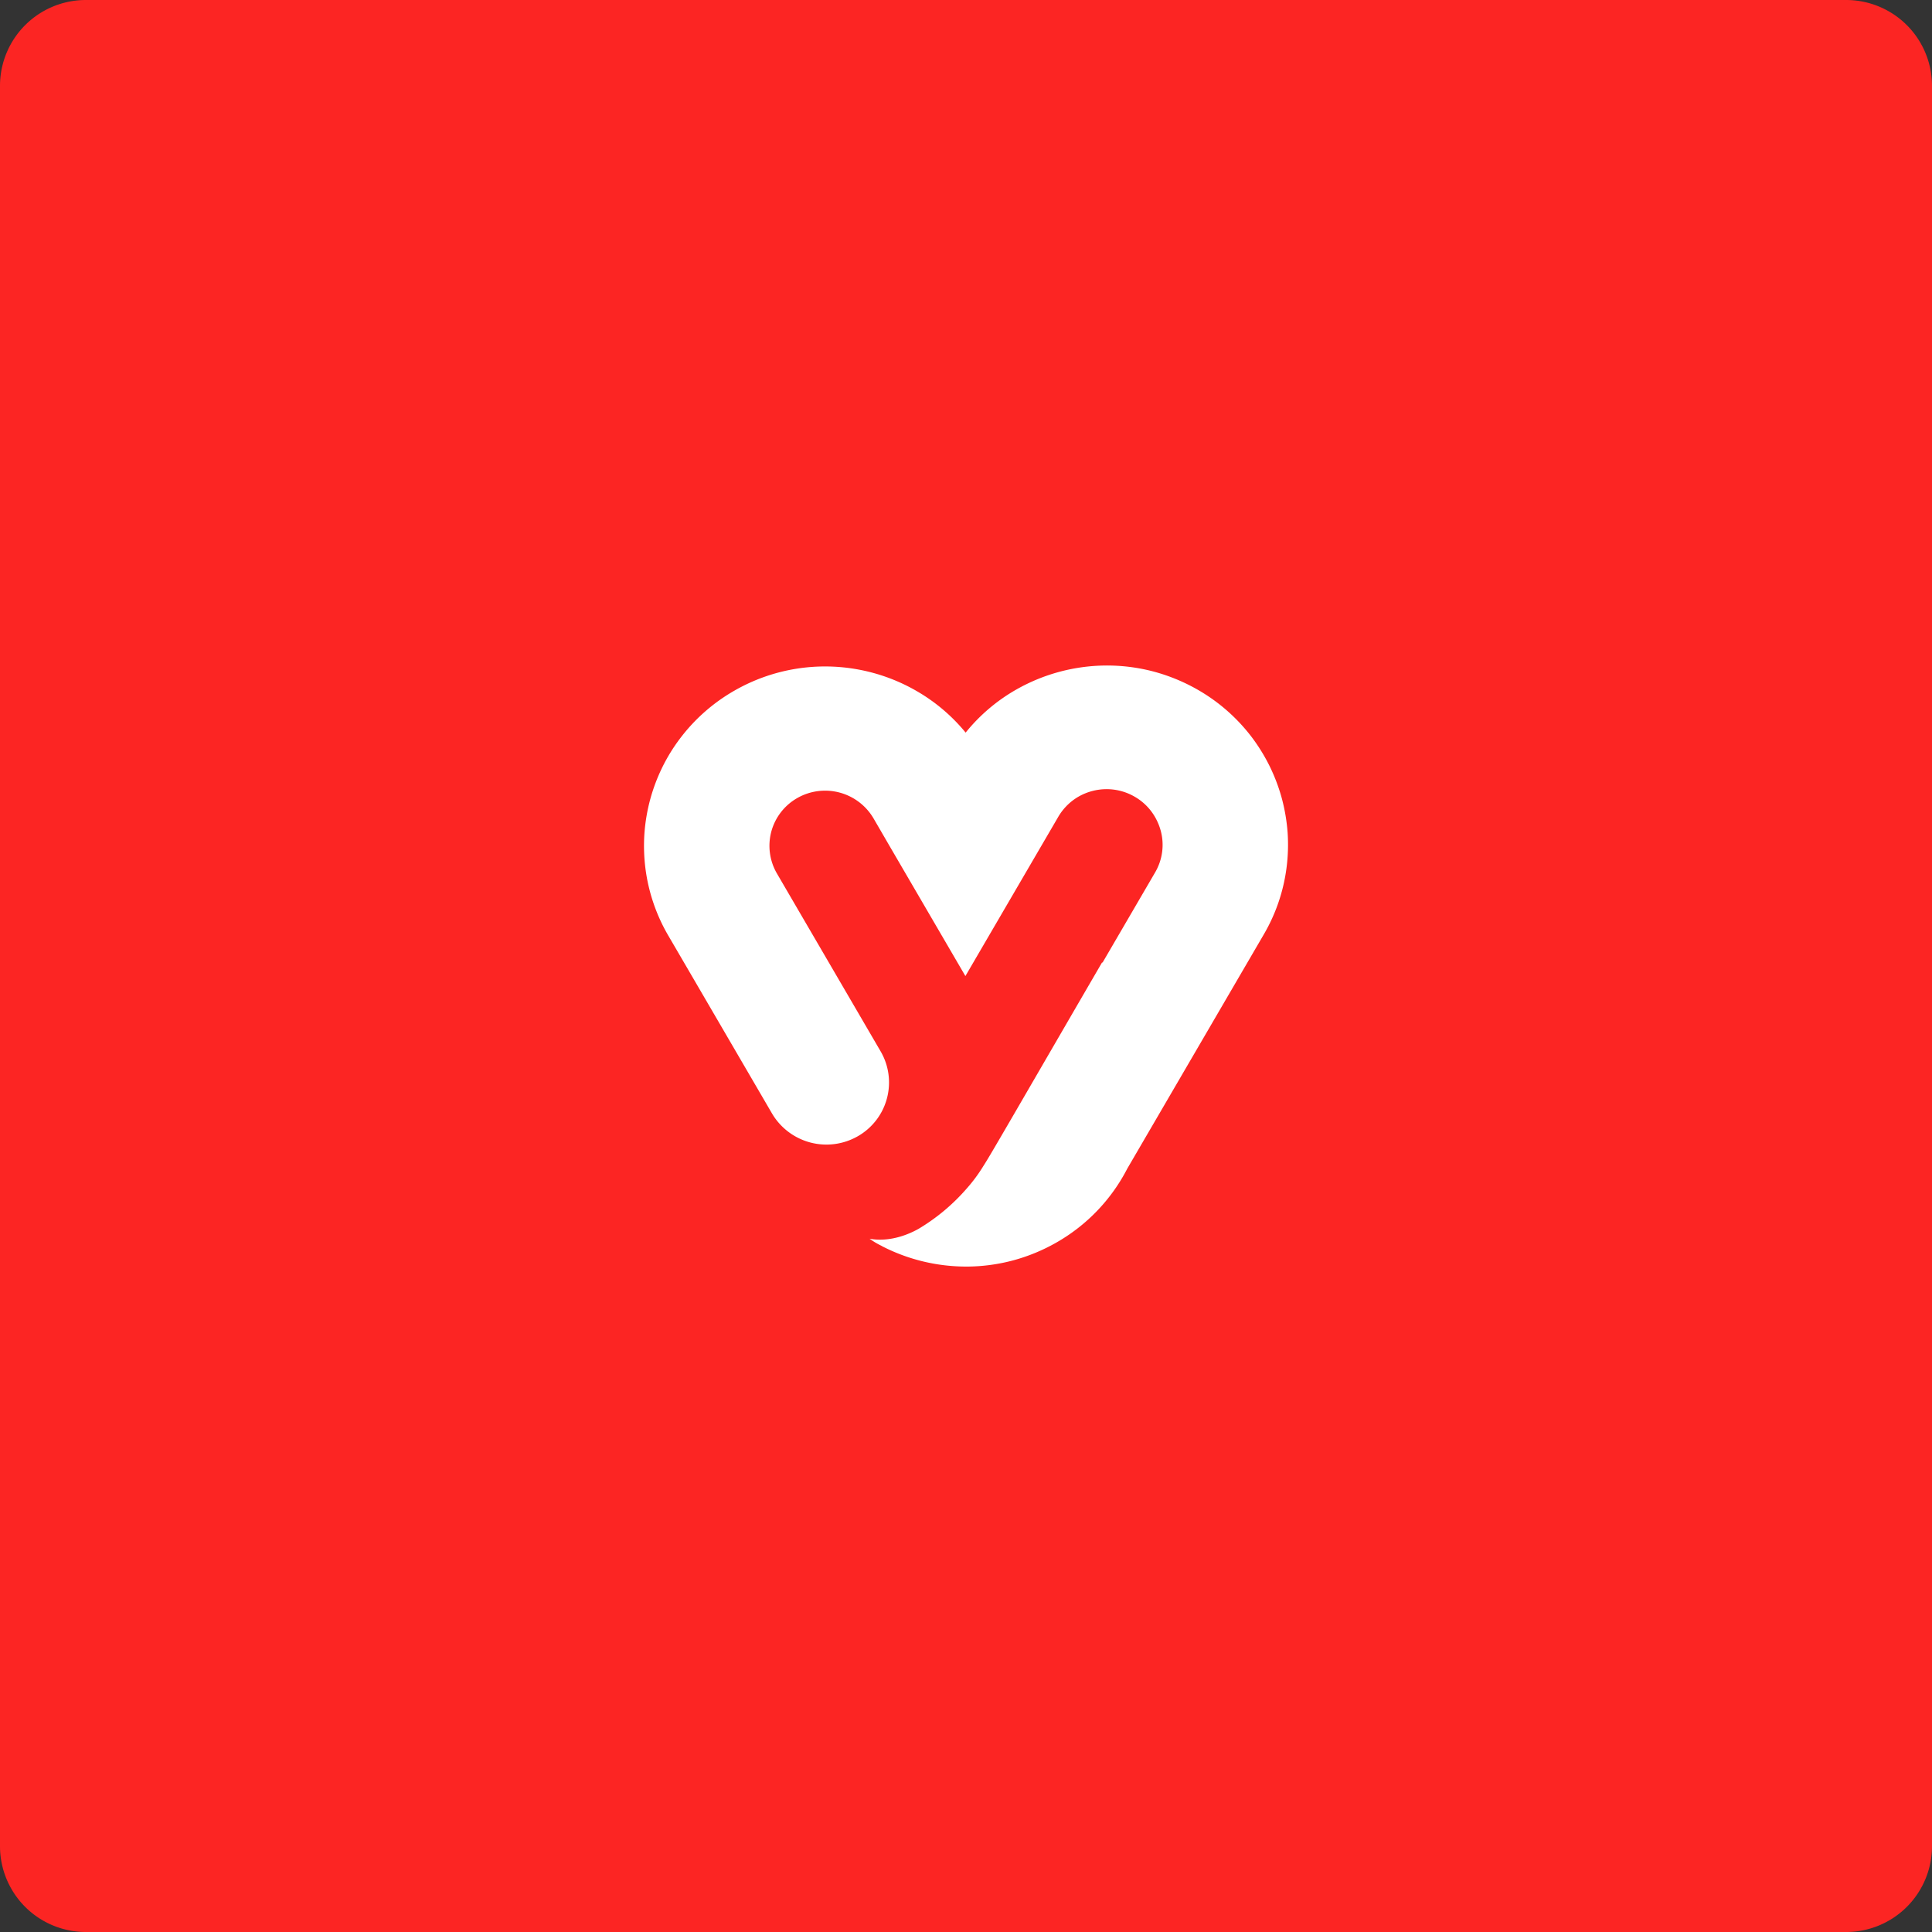
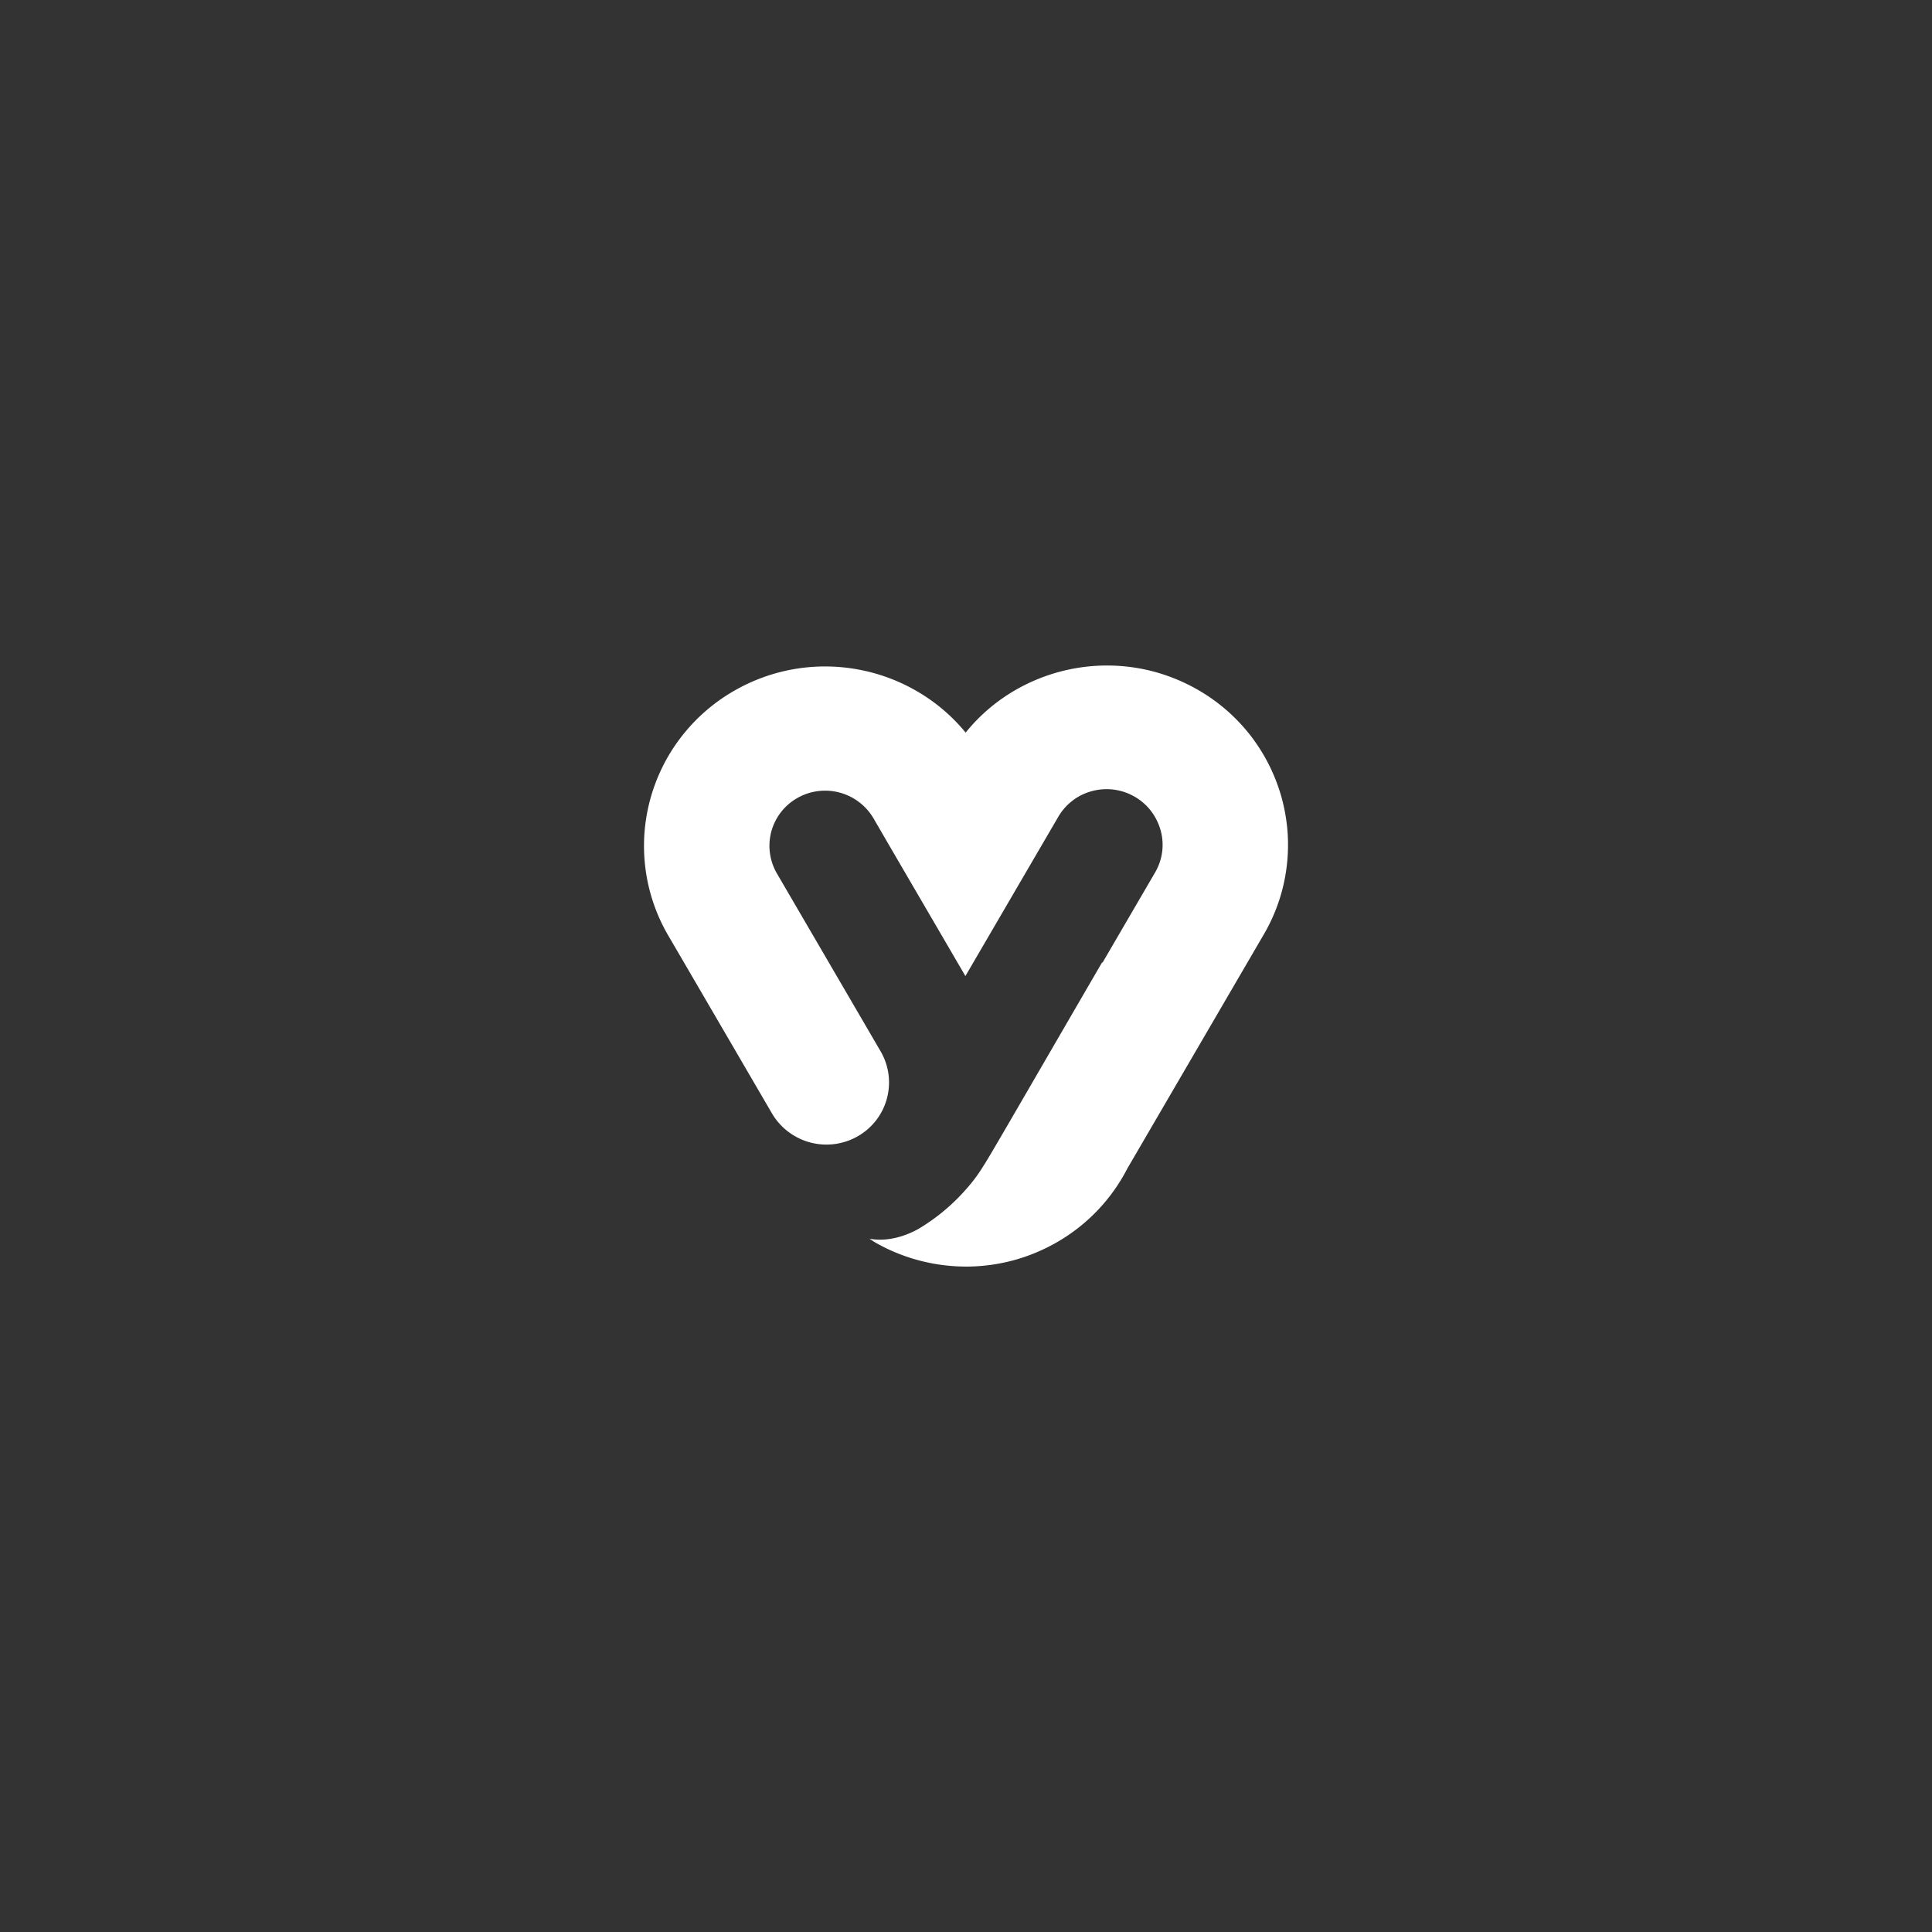
<svg xmlns="http://www.w3.org/2000/svg" width="450" height="450" viewBox="0 0 450 450">
  <rect x="0" y="0" width="450" height="450" fill="#333333" stroke="none" />
  <g id="WhyMedia_LogoIcon_Box" transform="translate(-2103 -3279)">
-     <path id="Path_194647" data-name="Path 194647" d="M20,0H430a20,20,0,0,1,20,20V430a20,20,0,0,1-20,20H20A20,20,0,0,1,0,430V20A20,20,0,0,1,20,0Z" transform="translate(2103 3279)" fill="#fc2523" />
    <path id="Path_154014" data-name="Path 154014" d="M-10461.625-1735.778l.031-.009a17.424,17.424,0,0,1-2.863-1.694c1.09.207,5.516.937,11.328-2.254a46.205,46.205,0,0,0,11.367-9.517,36.731,36.731,0,0,0,3.832-5.2c1.449-2.182,7.918-13.477,27.645-47.419l.066.117,12.266-21.04a12.729,12.729,0,0,0,1.645-4.833,12.64,12.64,0,0,0-.344-4.915,13.39,13.39,0,0,0-1.141-2.841,12.858,12.858,0,0,0-4.98-5.086,13.034,13.034,0,0,0-6.609-1.723,13.268,13.268,0,0,0-6.387,1.728,12.992,12.992,0,0,0-4.73,4.7l-21.641,37.106-17.445-29.923-3.973-6.841a13.081,13.081,0,0,0-17.742-4.7,12.835,12.835,0,0,0-6.039,7.788,12.827,12.827,0,0,0,1.293,9.77l12.137,20.815,12.039,20.65a14.4,14.4,0,0,1,1.438,10.992,14.4,14.4,0,0,1-6.781,8.763,14.711,14.711,0,0,1-19.961-5.294l-20.184-34.625-3.992-6.839a41.429,41.429,0,0,1-5.328-15.726,42.22,42.22,0,0,1-.219-8.071,42.337,42.337,0,0,1,1.34-7.9,42.141,42.141,0,0,1,2.832-7.507,41.27,41.27,0,0,1,4.27-6.884,41.873,41.873,0,0,1,12.555-10.973,42.37,42.37,0,0,1,14.281-5.062,42.5,42.5,0,0,1,14.652.187,42.506,42.506,0,0,1,13.609,5.072,41.7,41.7,0,0,1,11.277,9.6,41.534,41.534,0,0,1,11.762-10.009,42.777,42.777,0,0,1,20.773-5.616,42.581,42.581,0,0,1,10.934,1.325,43.059,43.059,0,0,1,10.527,4.279,41.992,41.992,0,0,1,12.559,10.97,42.641,42.641,0,0,1,4.258,6.884,42.434,42.434,0,0,1,2.836,7.509,42.983,42.983,0,0,1,1.34,7.9,41.917,41.917,0,0,1-.227,8.072,41.177,41.177,0,0,1-5.336,15.727l-31.773,54.506a41.839,41.839,0,0,1-16.512,17.223,42.68,42.68,0,0,1-10.094,4.164,42.483,42.483,0,0,1-10.48,1.437h-.477A42.867,42.867,0,0,1-10461.625-1735.778Z" transform="translate(12769.999 5305.003)" fill="#fff" />
  </g>
</svg>